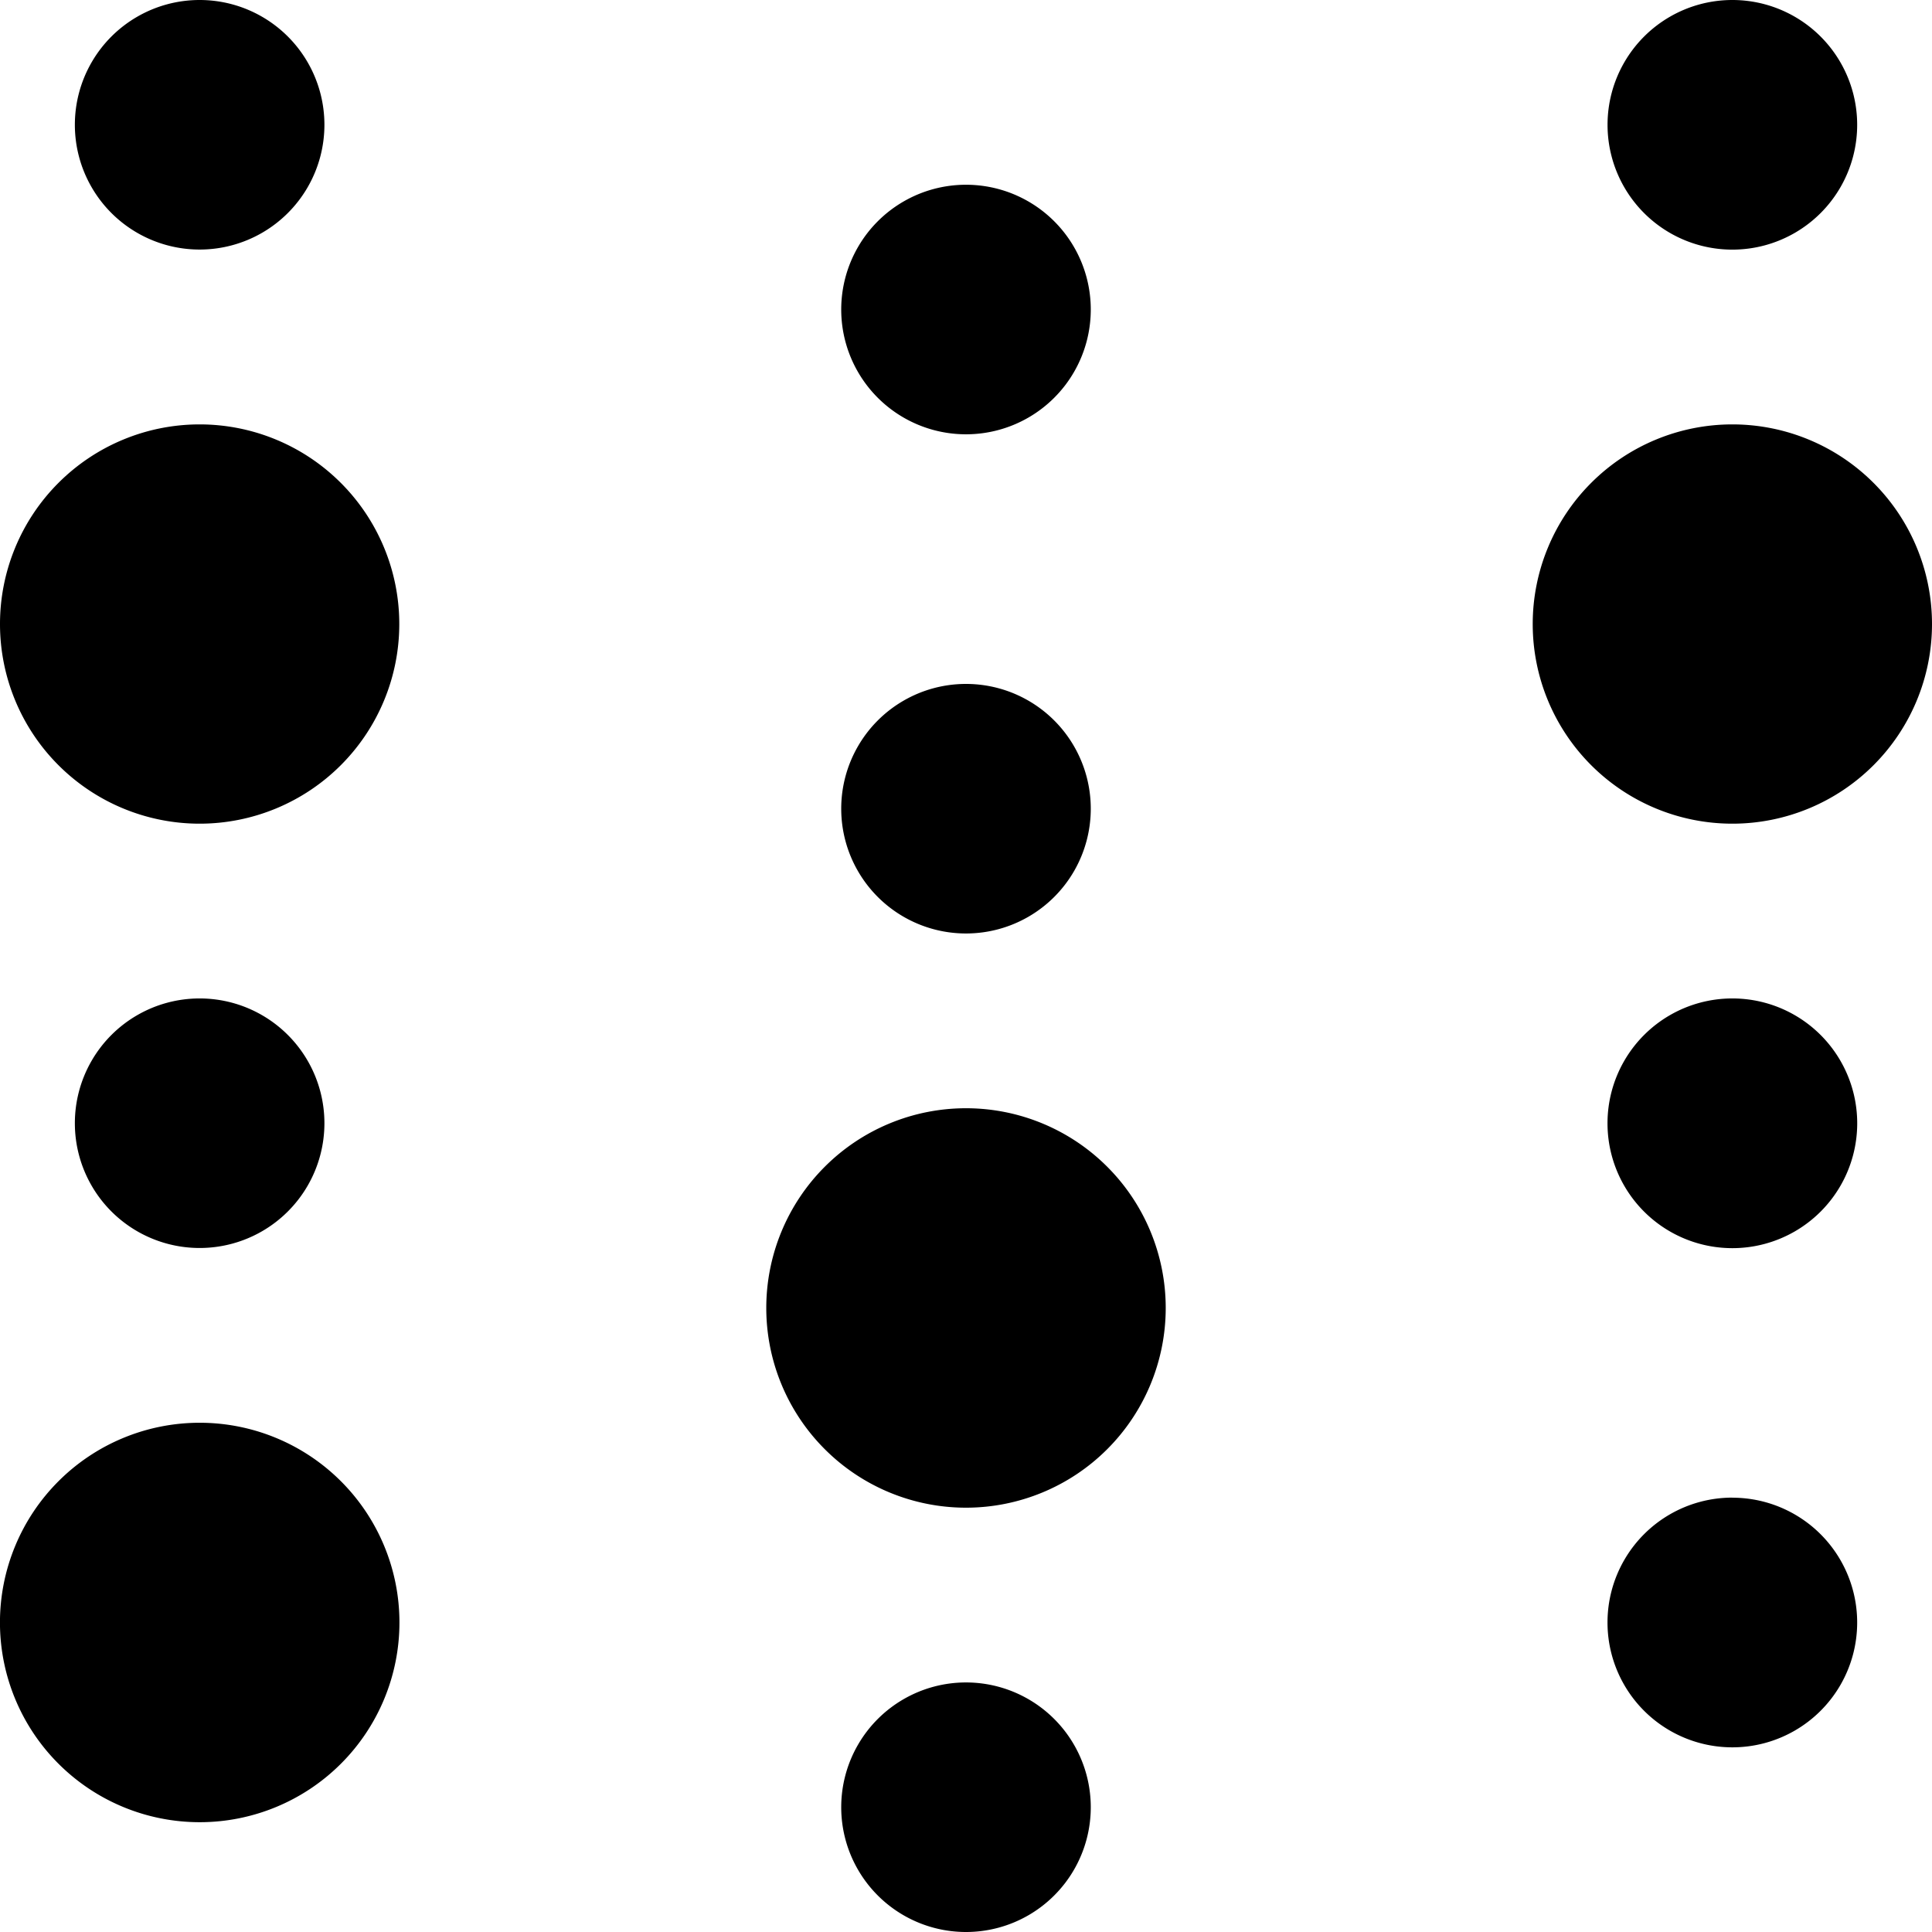
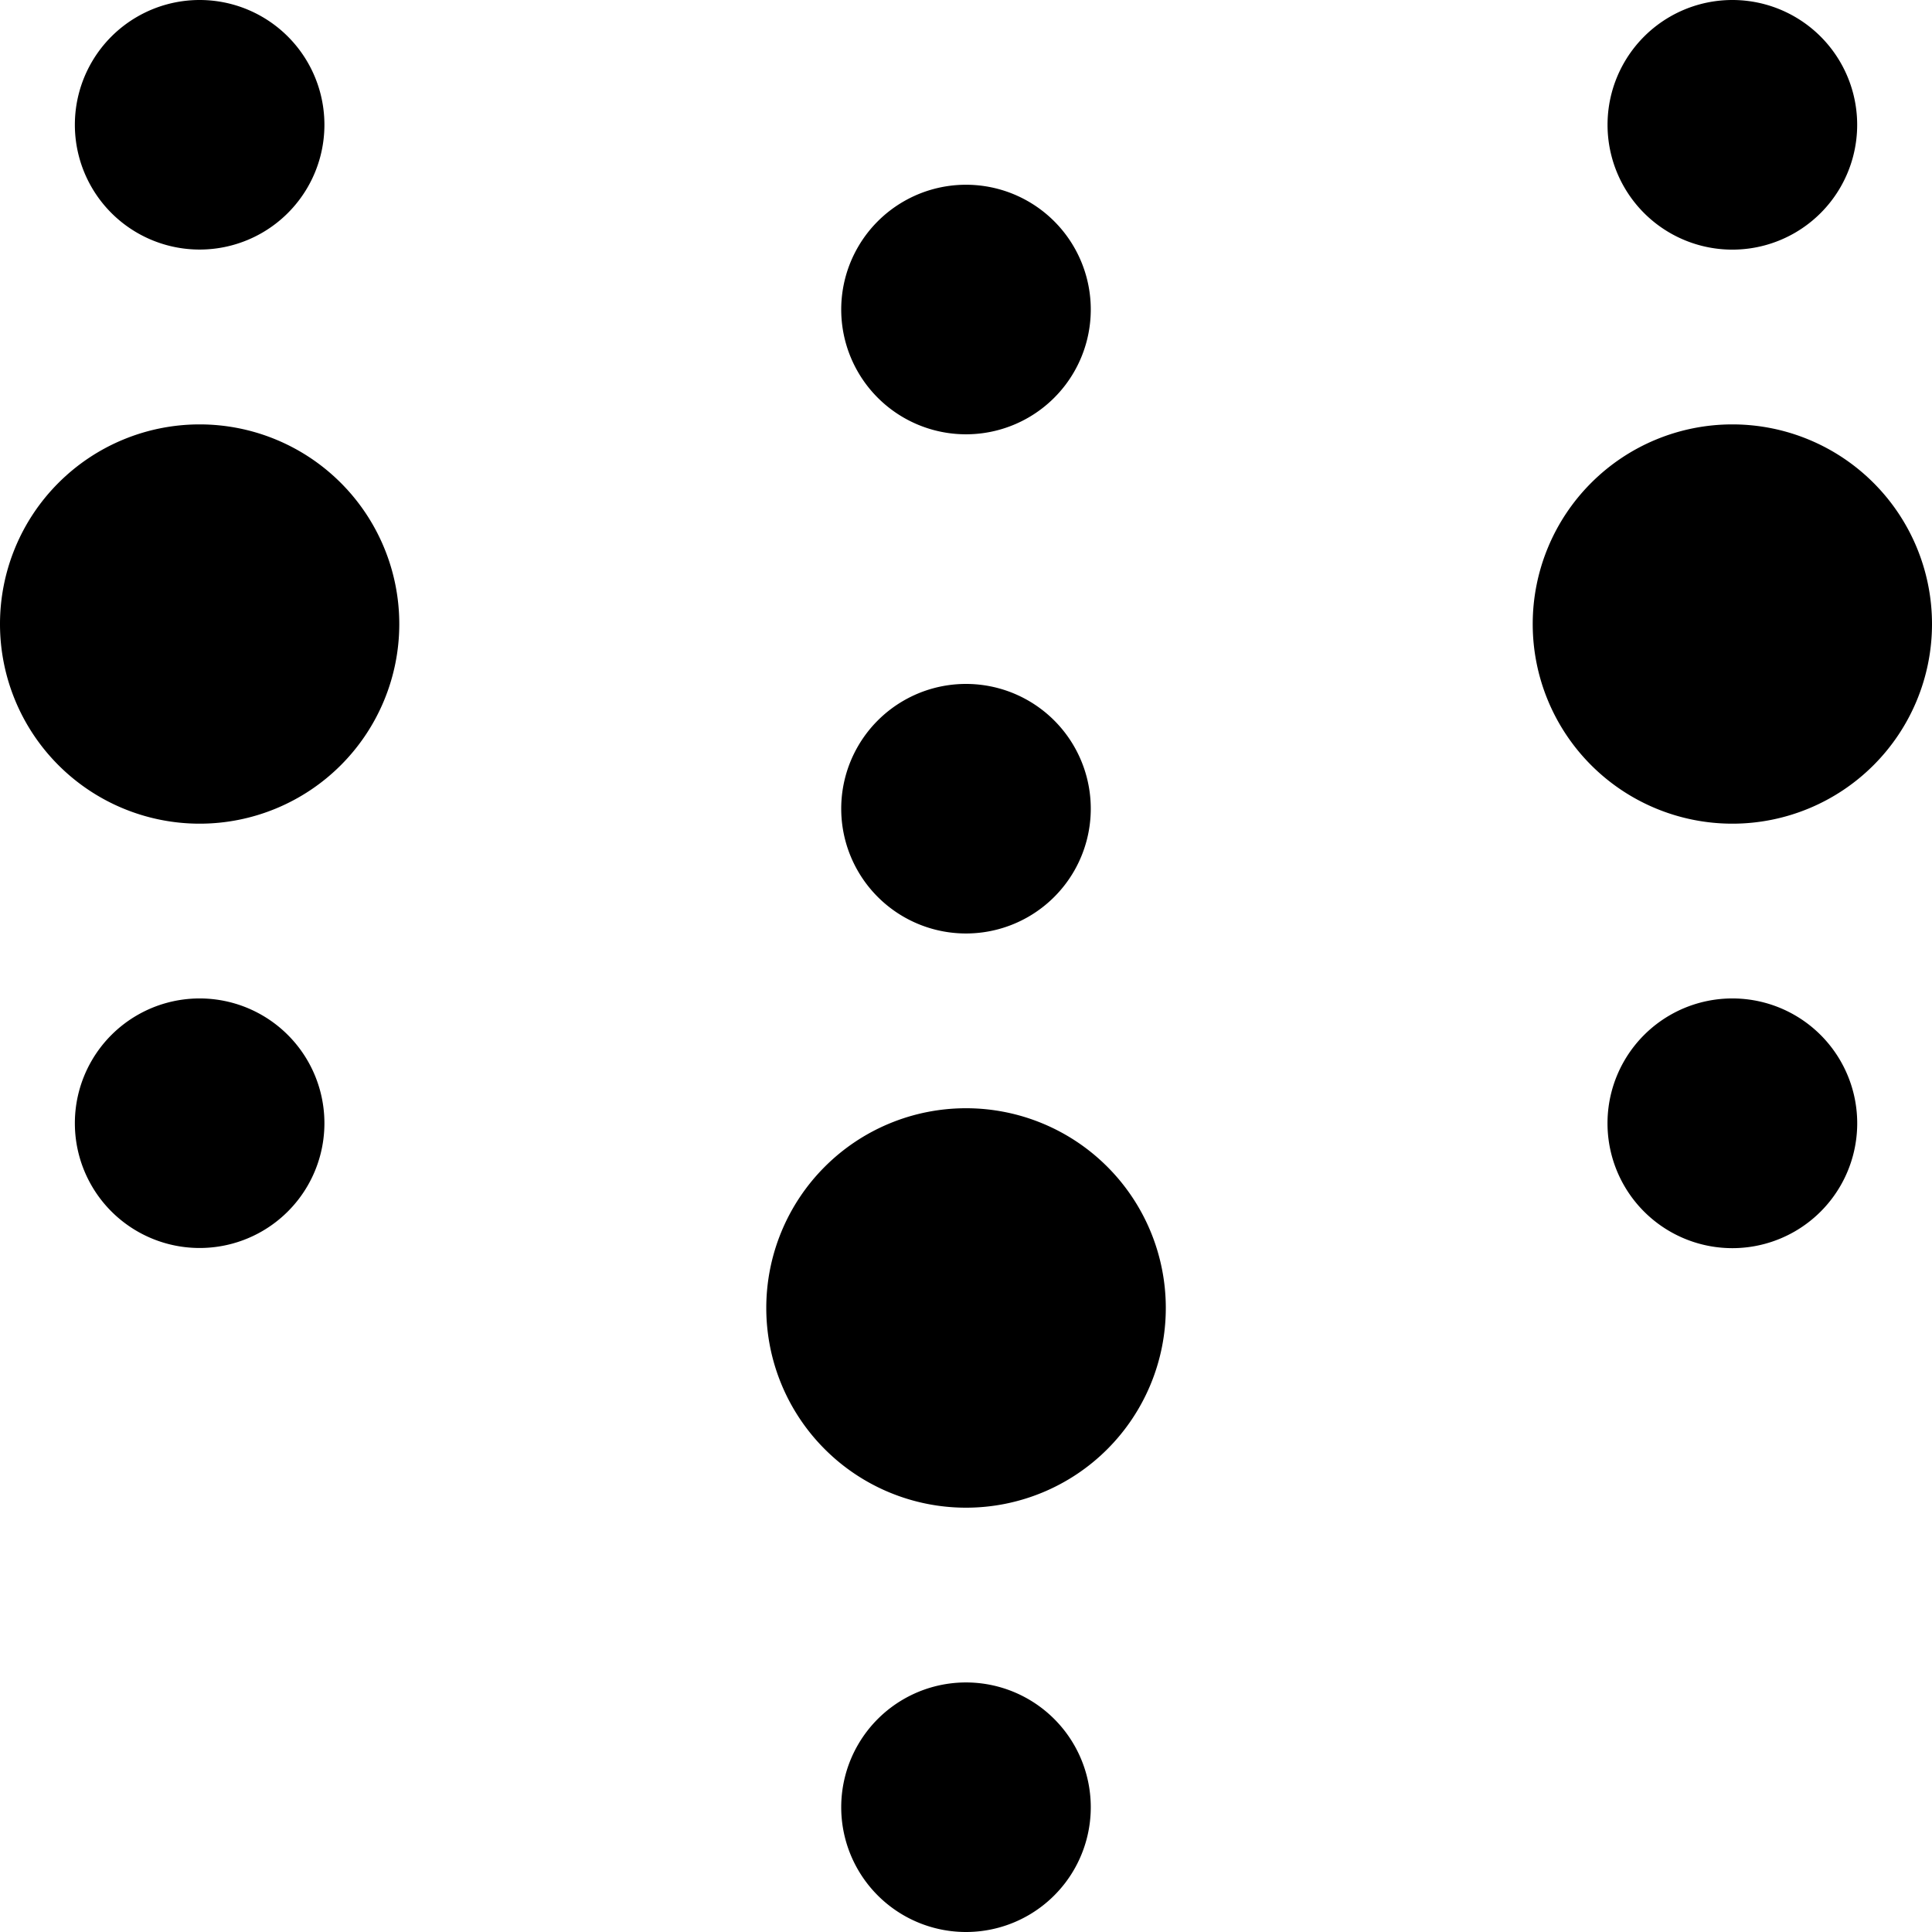
<svg xmlns="http://www.w3.org/2000/svg" width="800" height="800" viewBox="0 0 24 24">
-   <path fill="currentColor" d="M2.48 0a1.55 1.55 0 1 0 0 3.1a1.55 1.55 0 0 0 0-3.1m19.04 0a1.55 1.55 0 1 0 0 3.101a1.55 1.55 0 0 0 0-3.101M12 2.295a1.55 1.55 0 1 0 0 3.1a1.55 1.55 0 0 0 0-3.1M2.48 5.272a2.48 2.48 0 1 0 0 4.96a2.48 2.48 0 0 0 0-4.96m19.04 0a2.48 2.48 0 1 0 0 4.96a2.48 2.48 0 0 0 0-4.96M12 8.496a1.55 1.55 0 1 0 0 3.1a1.55 1.55 0 0 0 0-3.1m-9.52 3.907a1.55 1.55 0 1 0 0 3.1a1.55 1.55 0 0 0 0-3.1m19.04 0a1.55 1.55 0 1 0 0 3.102a1.55 1.55 0 0 0 0-3.102M12 13.767a2.48 2.48 0 1 0 0 4.962a2.48 2.48 0 0 0 0-4.962m-9.52 3.907a2.48 2.48 0 1 0 .001 4.962a2.48 2.48 0 0 0 0-4.962zm19.04.93a1.55 1.55 0 1 0 0 3.102a1.55 1.55 0 0 0 0-3.101zM12 20.9a1.55 1.55 0 1 0 0 3.1a1.55 1.55 0 0 0 0-3.1" />
+   <path fill="currentColor" d="M2.48 0a1.55 1.55 0 1 0 0 3.1a1.55 1.55 0 0 0 0-3.1m19.04 0a1.55 1.55 0 1 0 0 3.101a1.55 1.55 0 0 0 0-3.101M12 2.295a1.55 1.55 0 1 0 0 3.1a1.55 1.55 0 0 0 0-3.1M2.48 5.272a2.48 2.48 0 1 0 0 4.96a2.48 2.48 0 0 0 0-4.96m19.04 0a2.48 2.48 0 1 0 0 4.96a2.48 2.48 0 0 0 0-4.96M12 8.496a1.55 1.55 0 1 0 0 3.1a1.55 1.55 0 0 0 0-3.1m-9.52 3.907a1.55 1.55 0 1 0 0 3.1a1.55 1.55 0 0 0 0-3.1m19.04 0a1.55 1.55 0 1 0 0 3.102a1.55 1.55 0 0 0 0-3.102M12 13.767a2.48 2.48 0 1 0 0 4.962a2.48 2.48 0 0 0 0-4.962a2.48 2.48 0 1 0 .001 4.962a2.48 2.48 0 0 0 0-4.962zm19.04.93a1.55 1.55 0 1 0 0 3.102a1.55 1.55 0 0 0 0-3.101zM12 20.9a1.55 1.55 0 1 0 0 3.1a1.55 1.55 0 0 0 0-3.1" />
</svg>